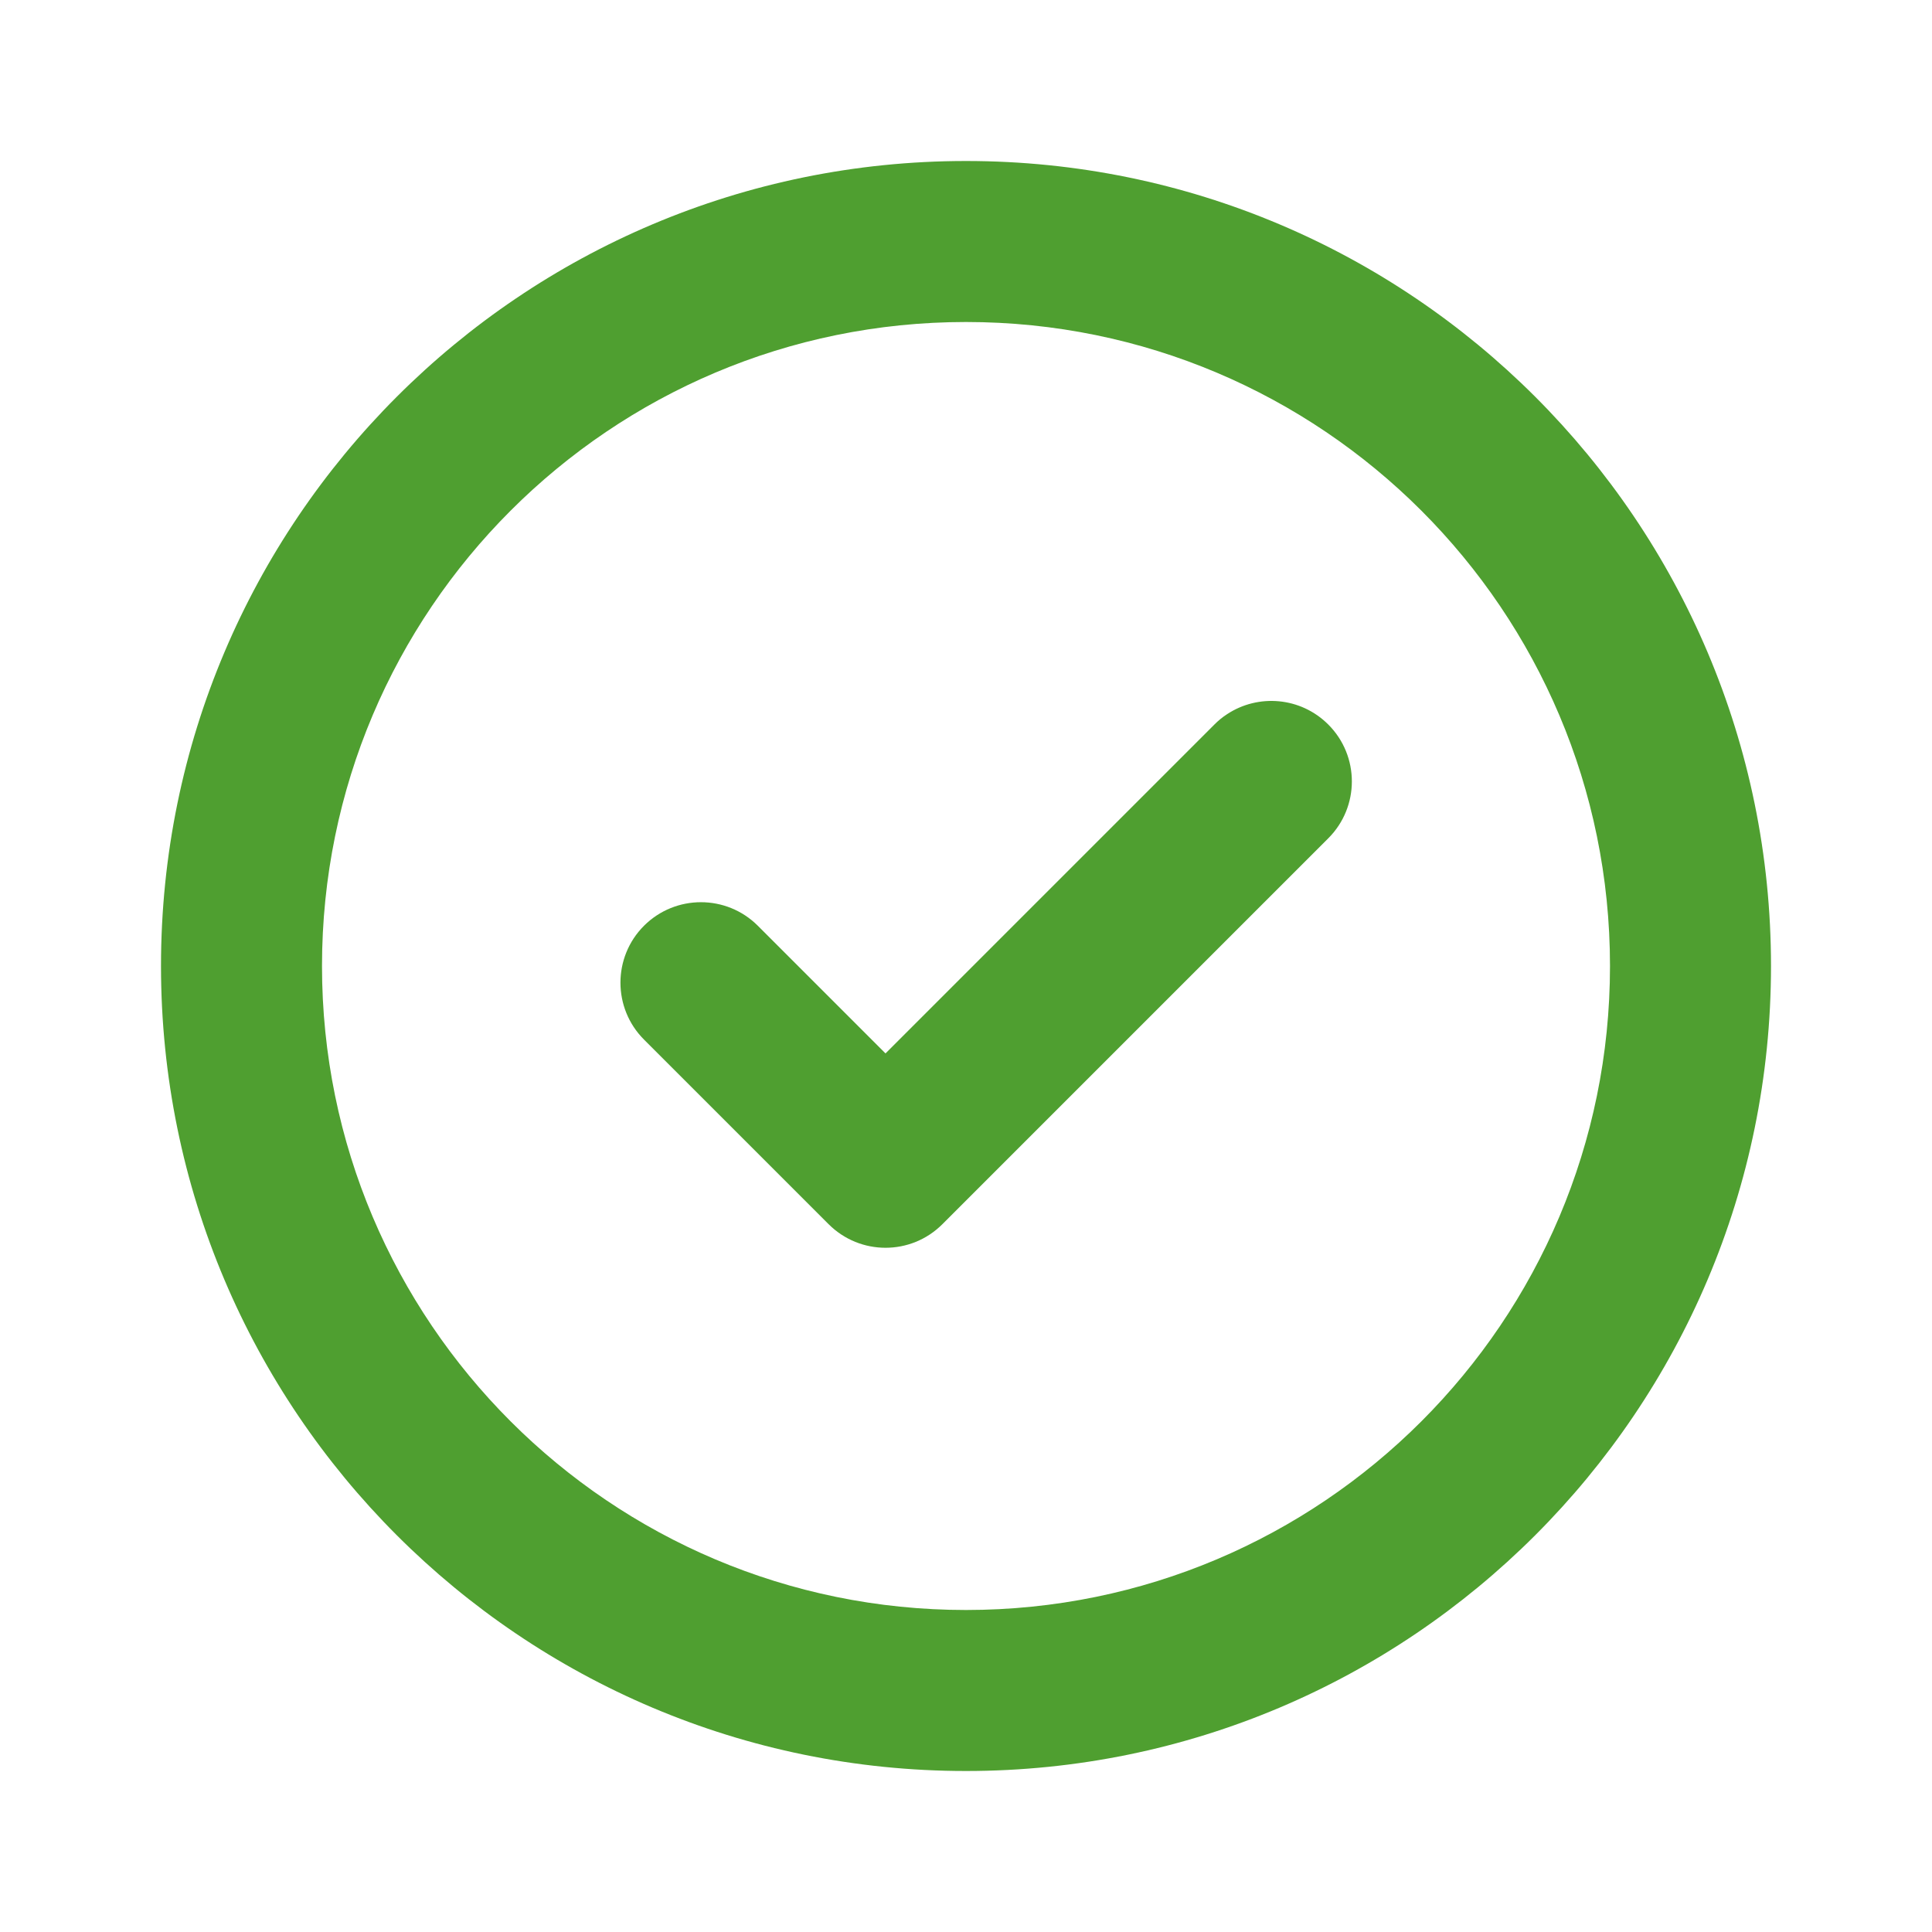
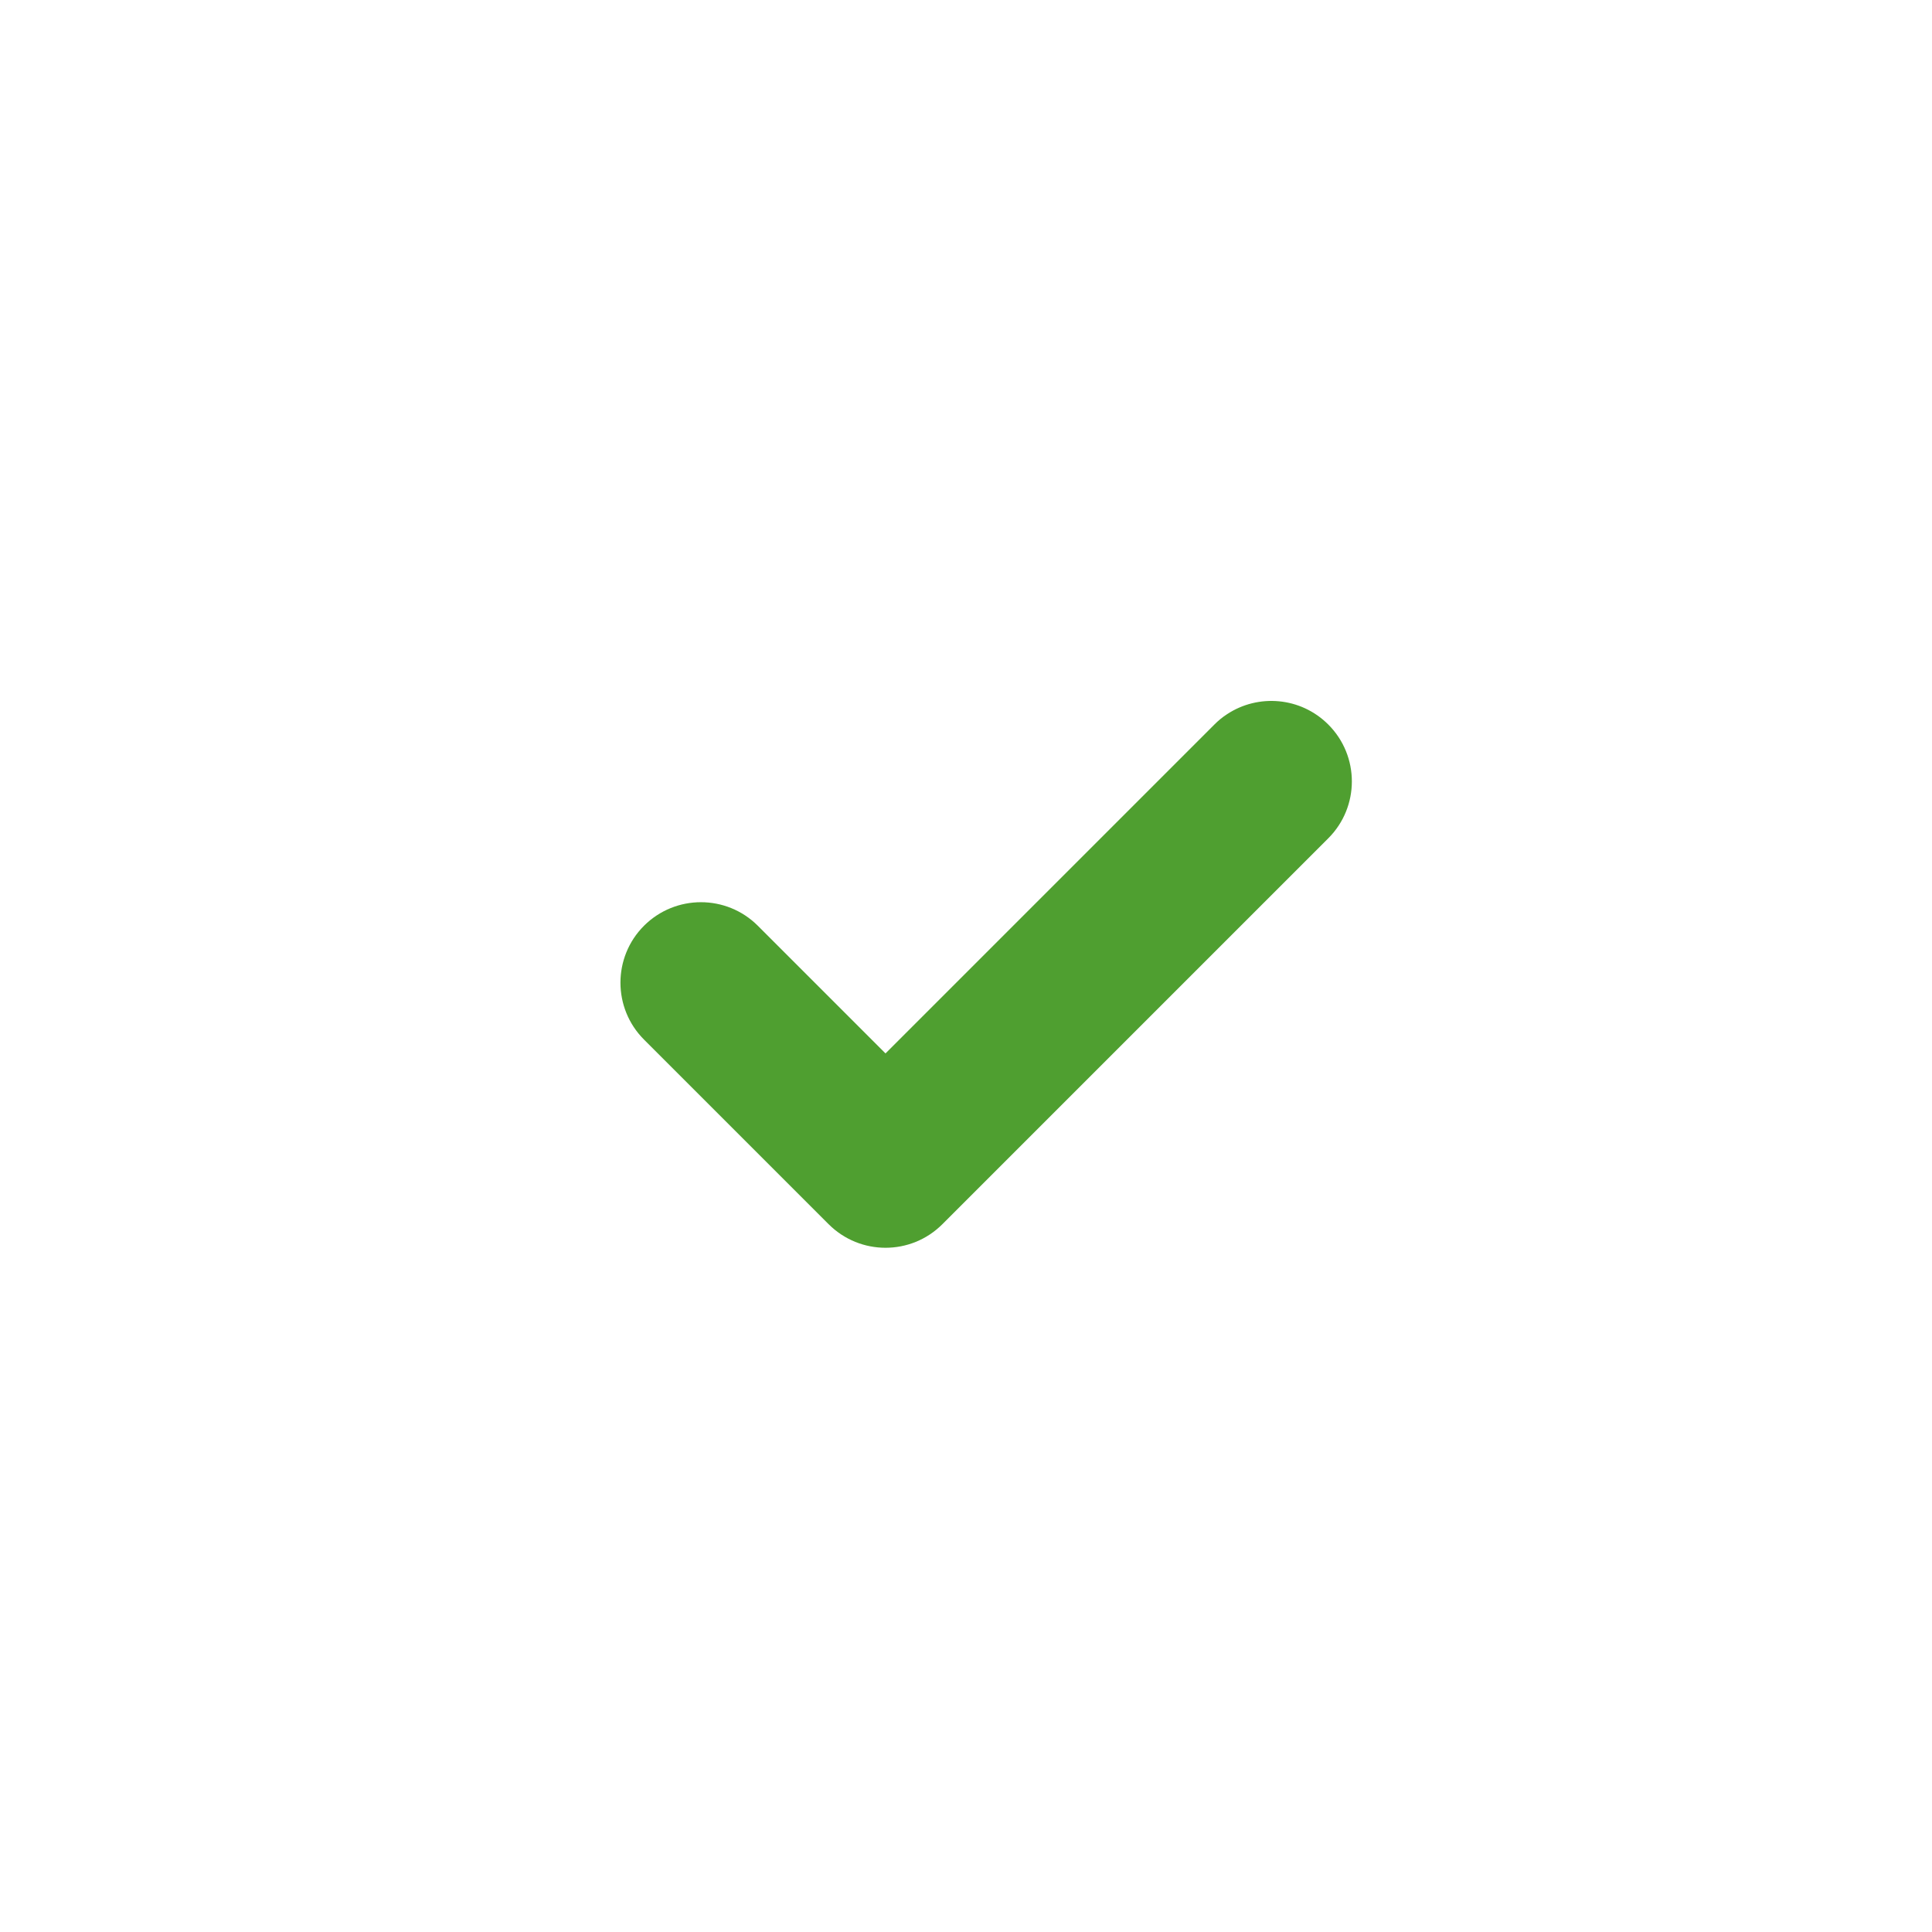
<svg xmlns="http://www.w3.org/2000/svg" width="24" height="24" viewBox="0 0 24 24" fill="#4F9F30">
  <path d="M16.5 9C16.891 9.39 16.891 10.024 16.5 10.414L11.707 15.207C11.317 15.598 10.684 15.598 10.293 15.207L8 12.914C7.61 12.524 7.61 11.89 8 11.5C8.391 11.11 9.024 11.11 9.414 11.5L11 13.086L15.086 9C15.135 8.951 15.187 8.908 15.243 8.872C15.631 8.616 16.158 8.658 16.5 9Z" fill="#4F9F30" />
-   <path fill-rule="evenodd" clip-rule="evenodd" d="M22 12C22 17.523 17.523 22 12 22C6.477 22 2 17.523 2 12C2 6.477 6.477 2 12 2C17.523 2 22 6.477 22 12ZM20 12C20 16.418 16.418 20 12 20C7.582 20 4 16.418 4 12C4 7.582 7.582 4 12 4C16.418 4 20 7.582 20 12Z" fill="#4F9F30" />
</svg>